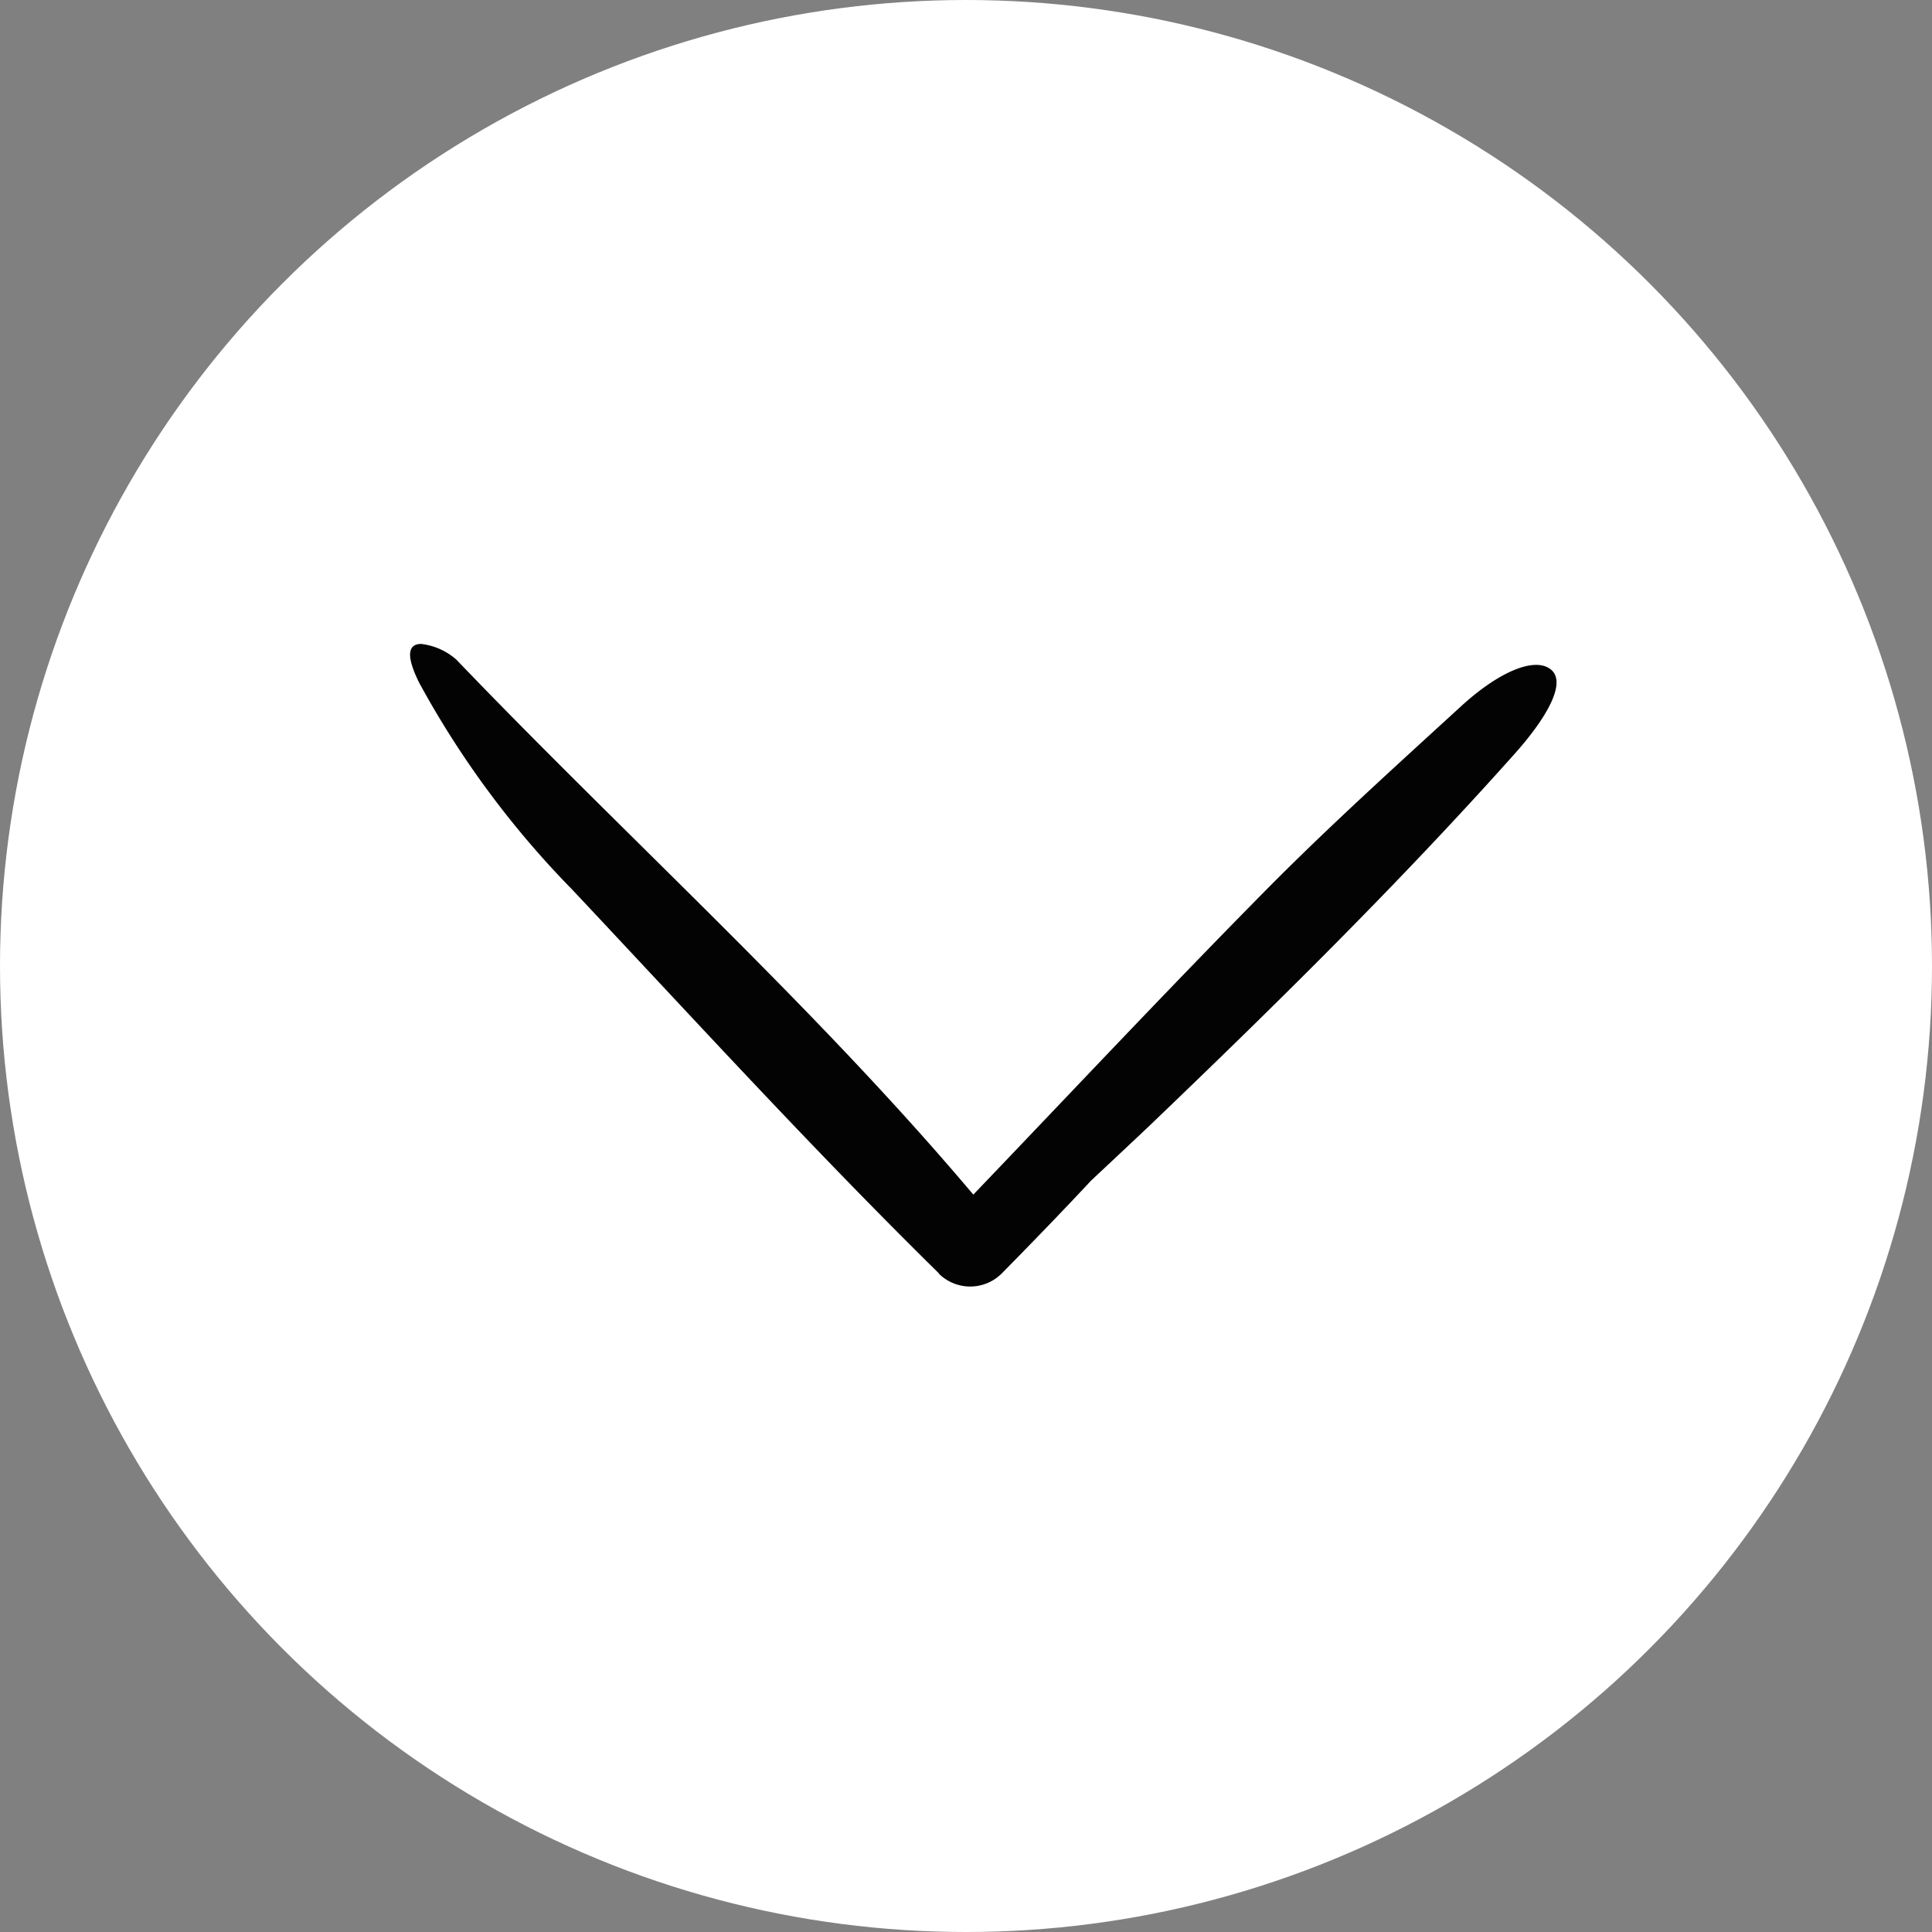
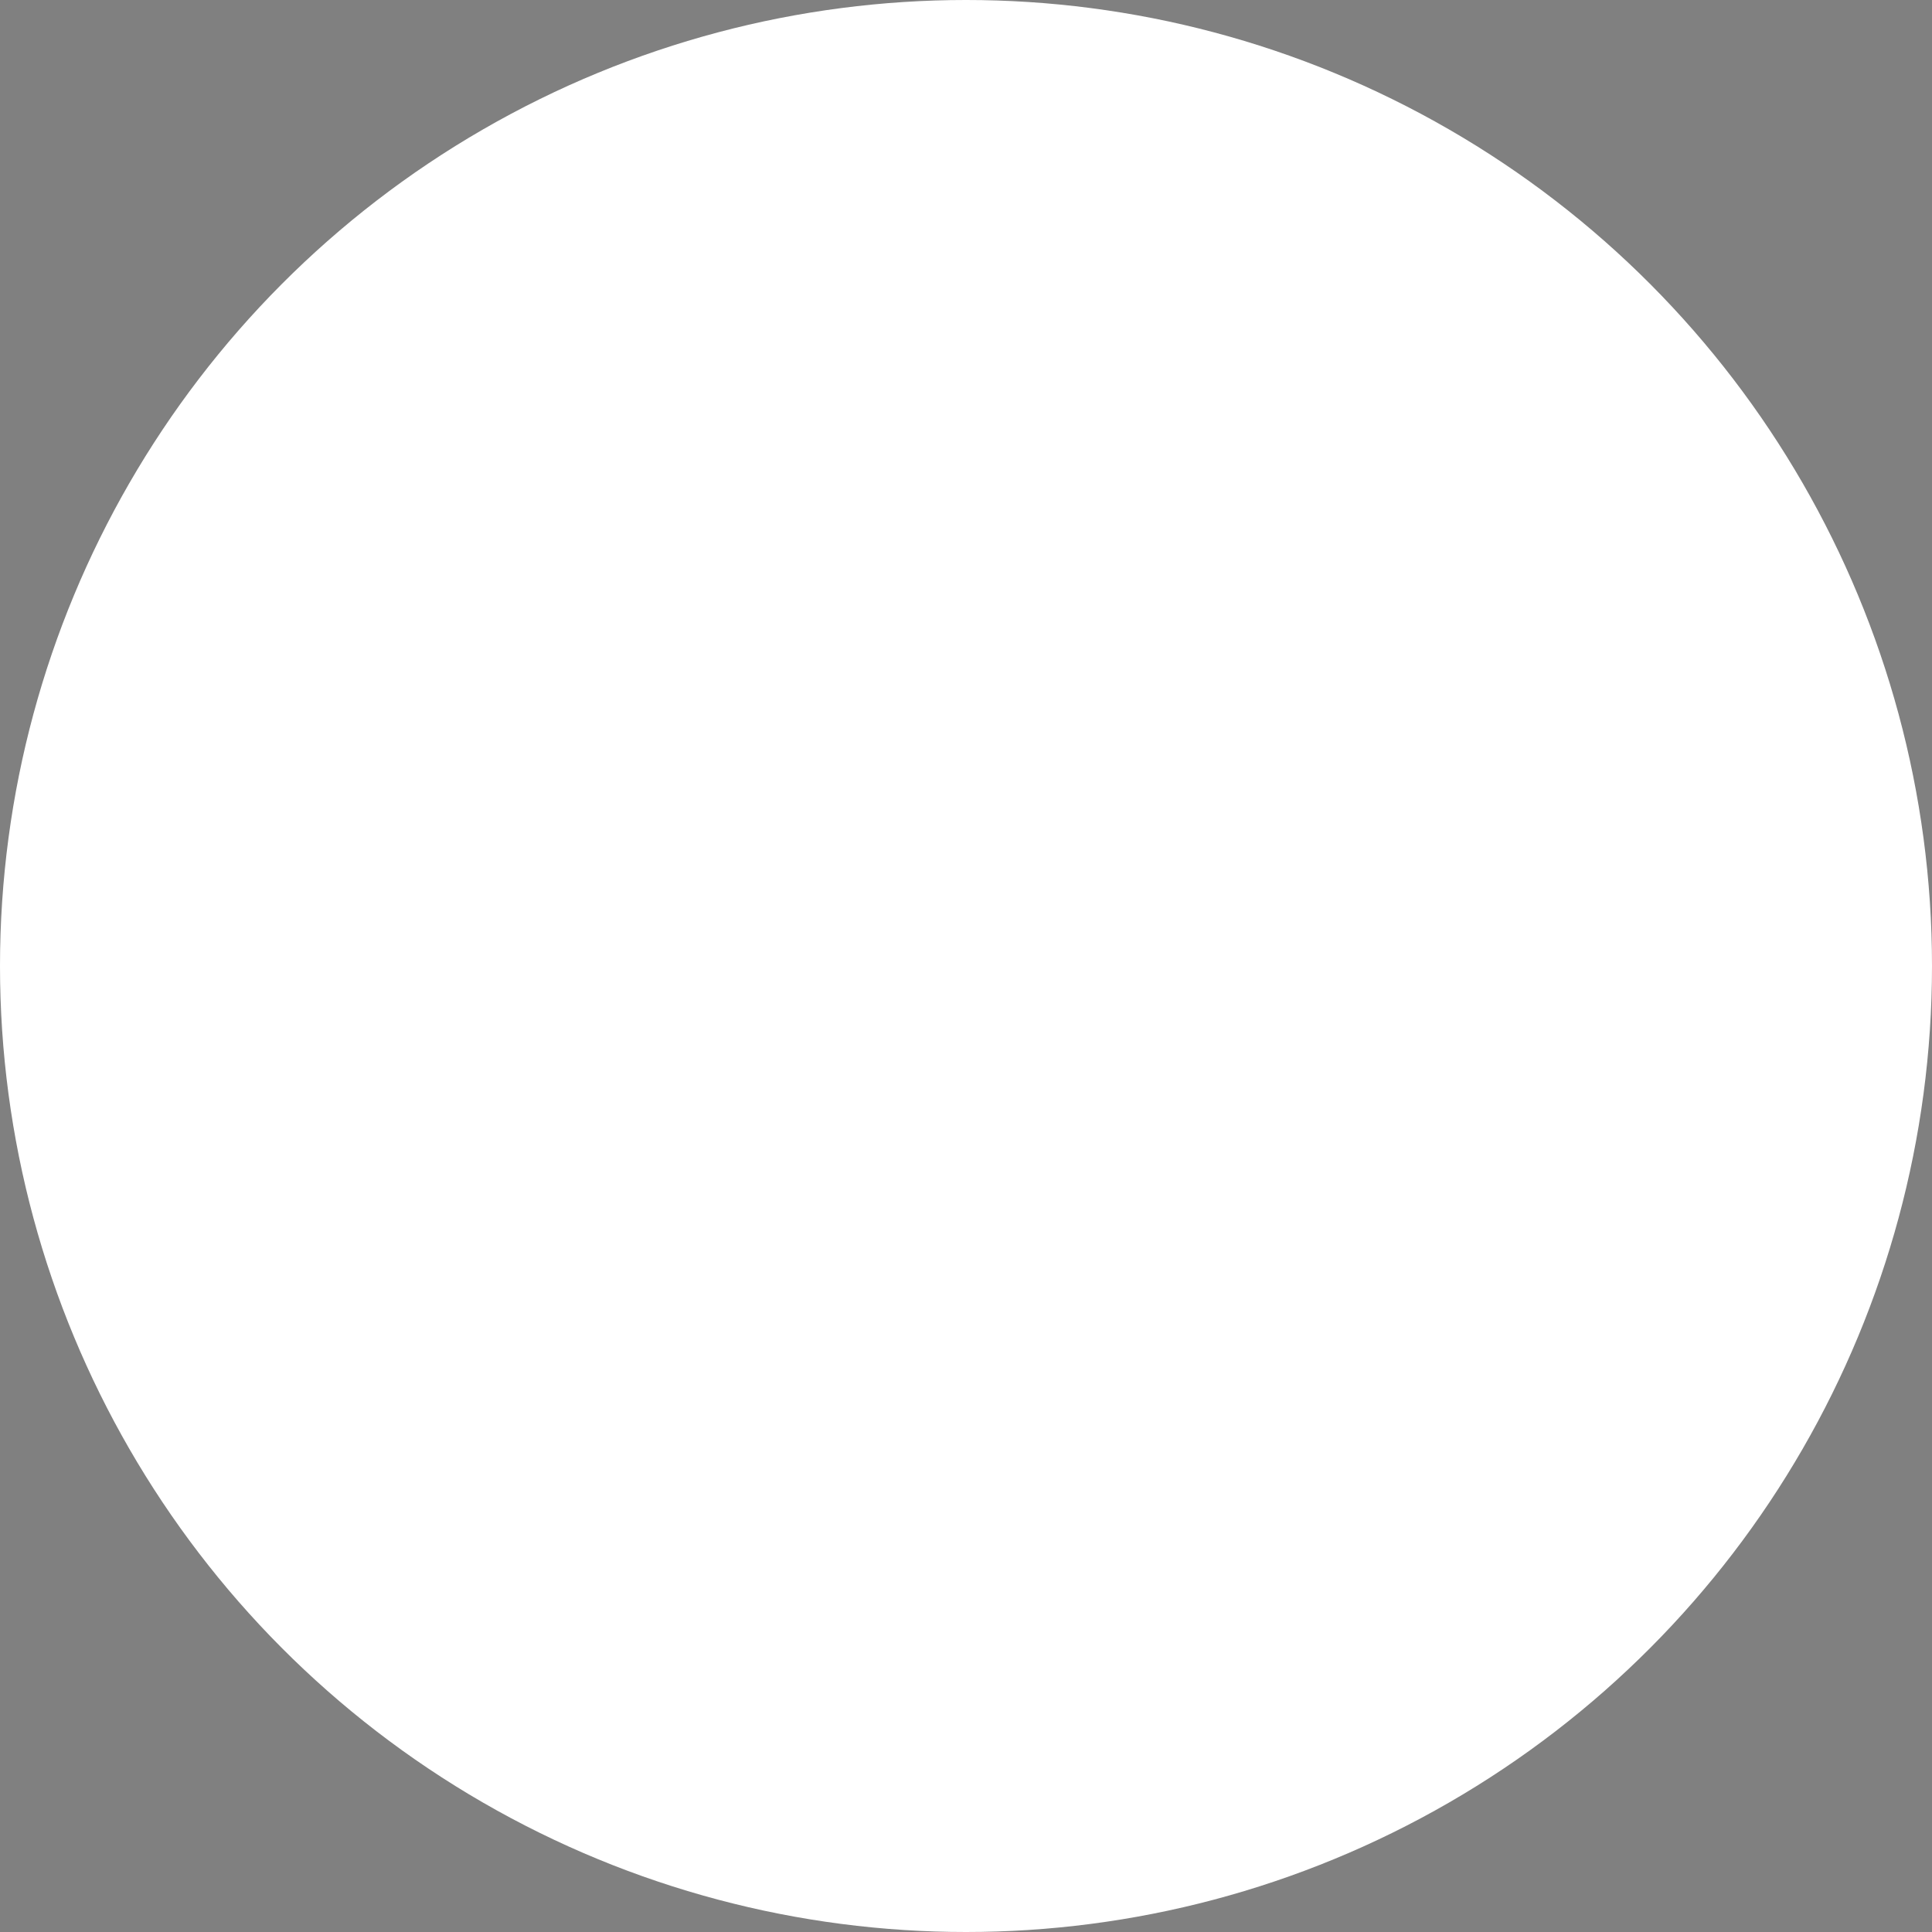
<svg xmlns="http://www.w3.org/2000/svg" width="33" height="33" viewBox="0 0 33 33">
  <rect x="0" y="0" width="33" height="33" fill="#808080" stroke="none" />
  <g id="Groupe_36" data-name="Groupe 36" transform="translate(-1285 -699)">
    <circle id="Ellipse_2" data-name="Ellipse 2" cx="16.5" cy="16.5" r="16.5" transform="translate(1285 699)" fill="#fff" />
    <g id="up-arrow-svgrepo-com" transform="translate(1311.587 720.975) rotate(180)">
      <g id="Groupe_15" data-name="Groupe 15" transform="translate(0 0)">
-         <path id="Tracé_883" data-name="Tracé 883" d="M.111,10.55c.276.2.872-.049,1.508-.628C2.758,8.879,3.913,7.837,5,6.735c1.678-1.7,3.312-3.442,4.962-5.165,2.716,3.219,5.9,6.081,8.83,9.138a1.1,1.1,0,0,0,.6.268c.28,0,.215-.3.036-.661a15.877,15.877,0,0,0-2.611-3.531c-2.068-2.2-4.1-4.427-6.264-6.556L10.55.219h0A.762.762,0,0,0,9.472.228C8.961.747,8.45,1.274,7.951,1.809c-.341.32-.681.637-1.018.957C4.8,4.809,2.693,6.885.731,9.082.167,9.71-.193,10.335.111,10.55Z" transform="translate(0 0)" fill="#030303" />
-       </g>
+         </g>
    </g>
  </g>
</svg>